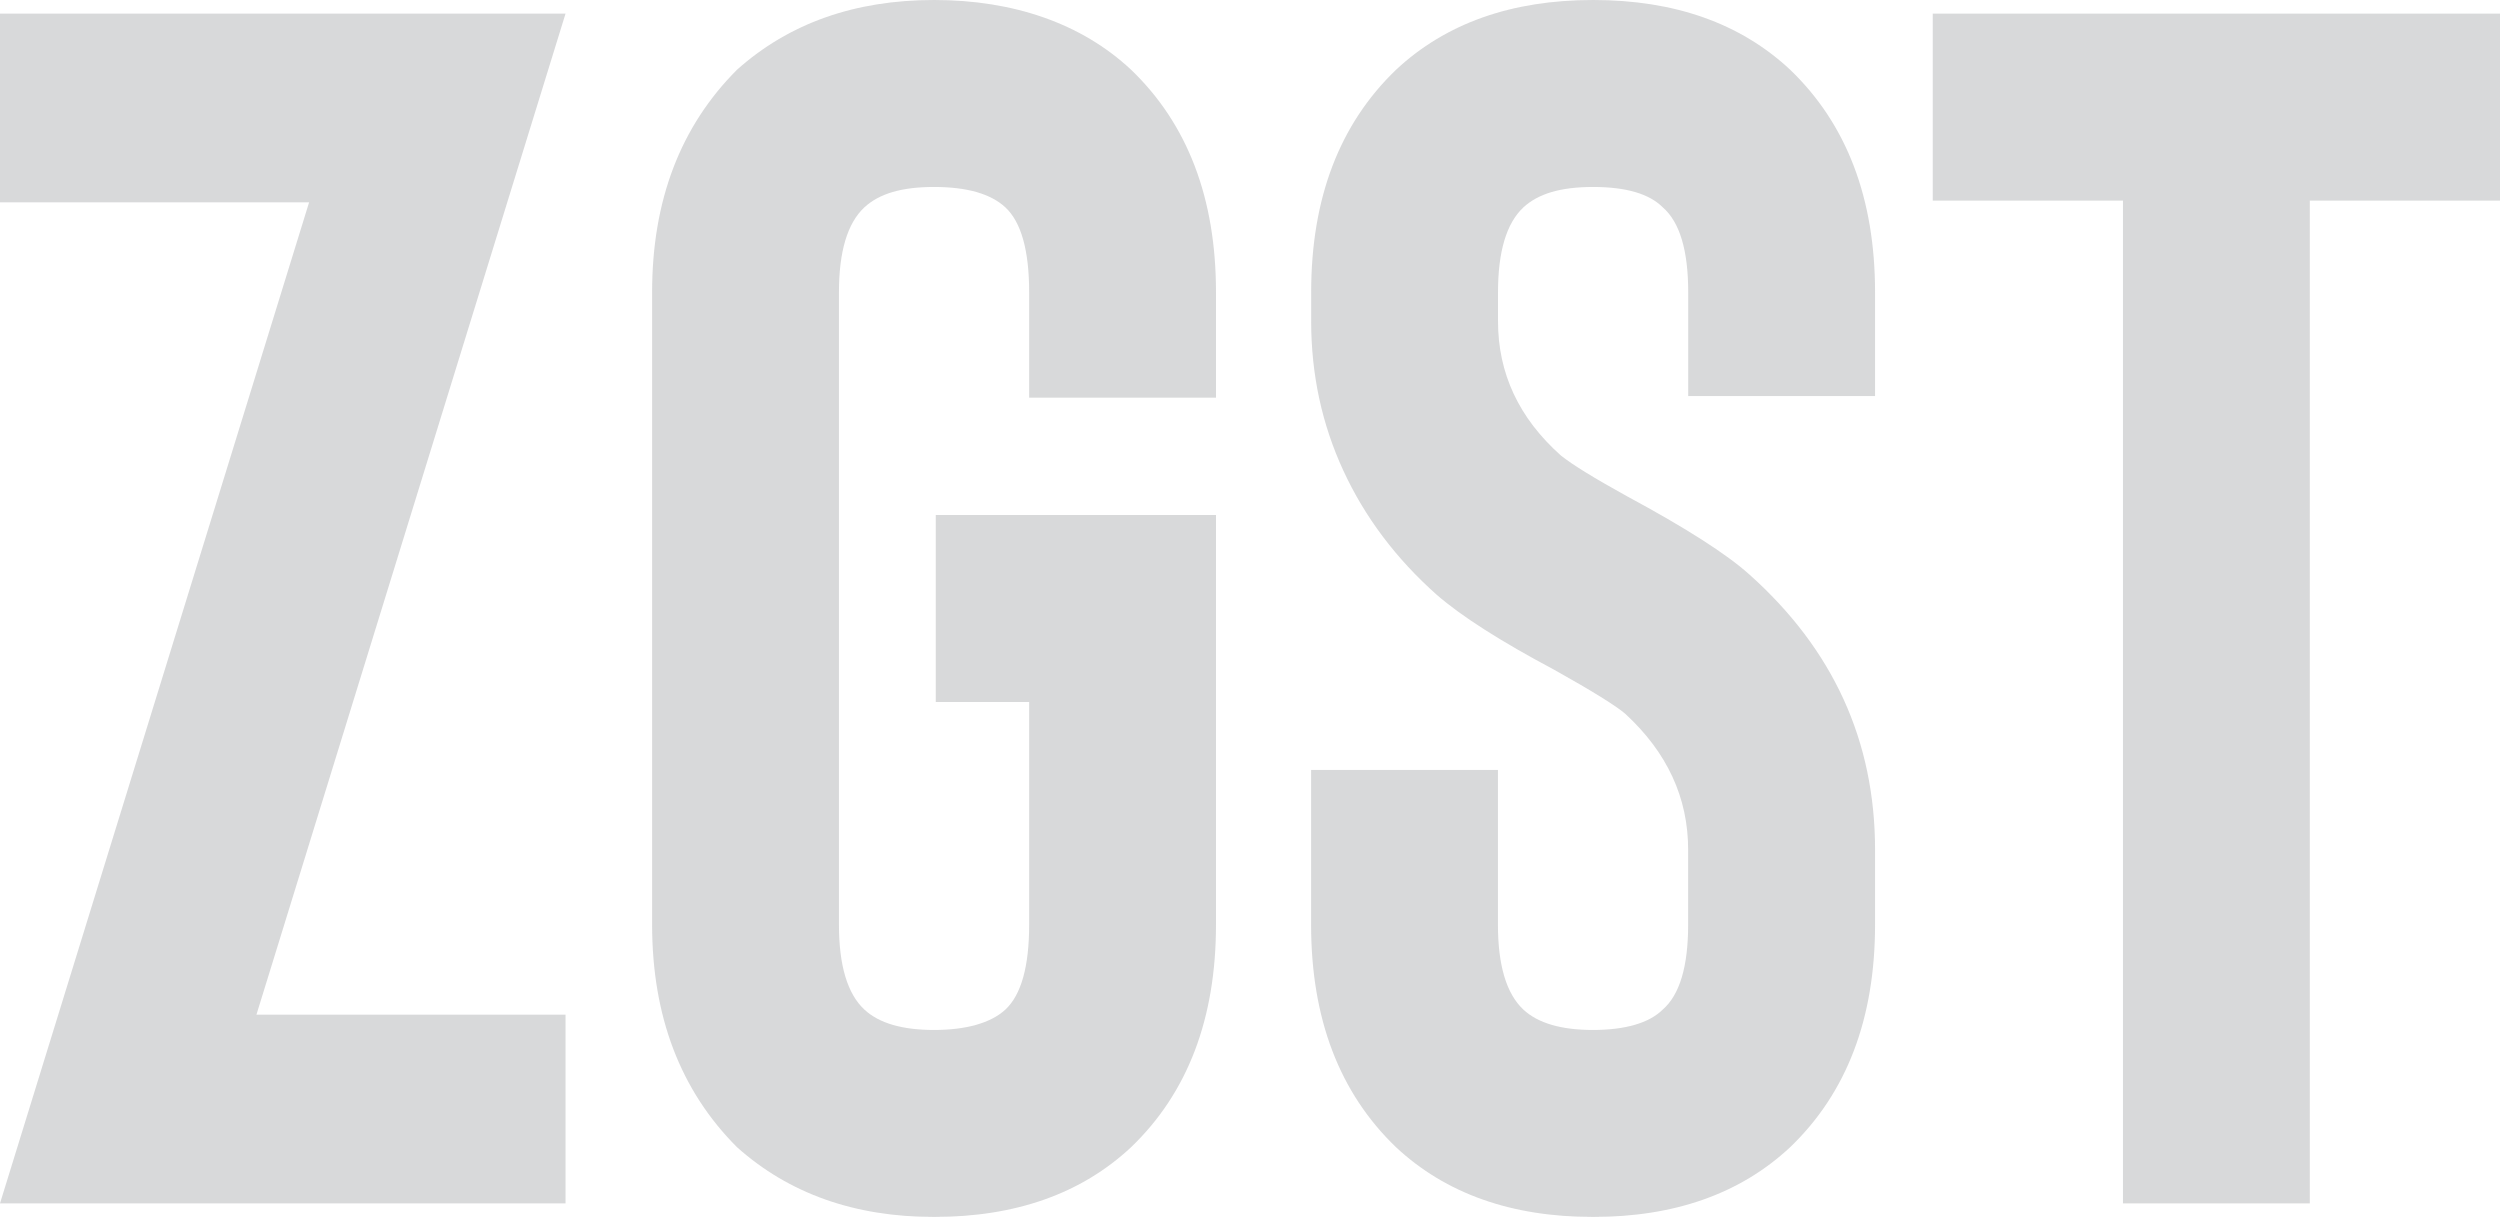
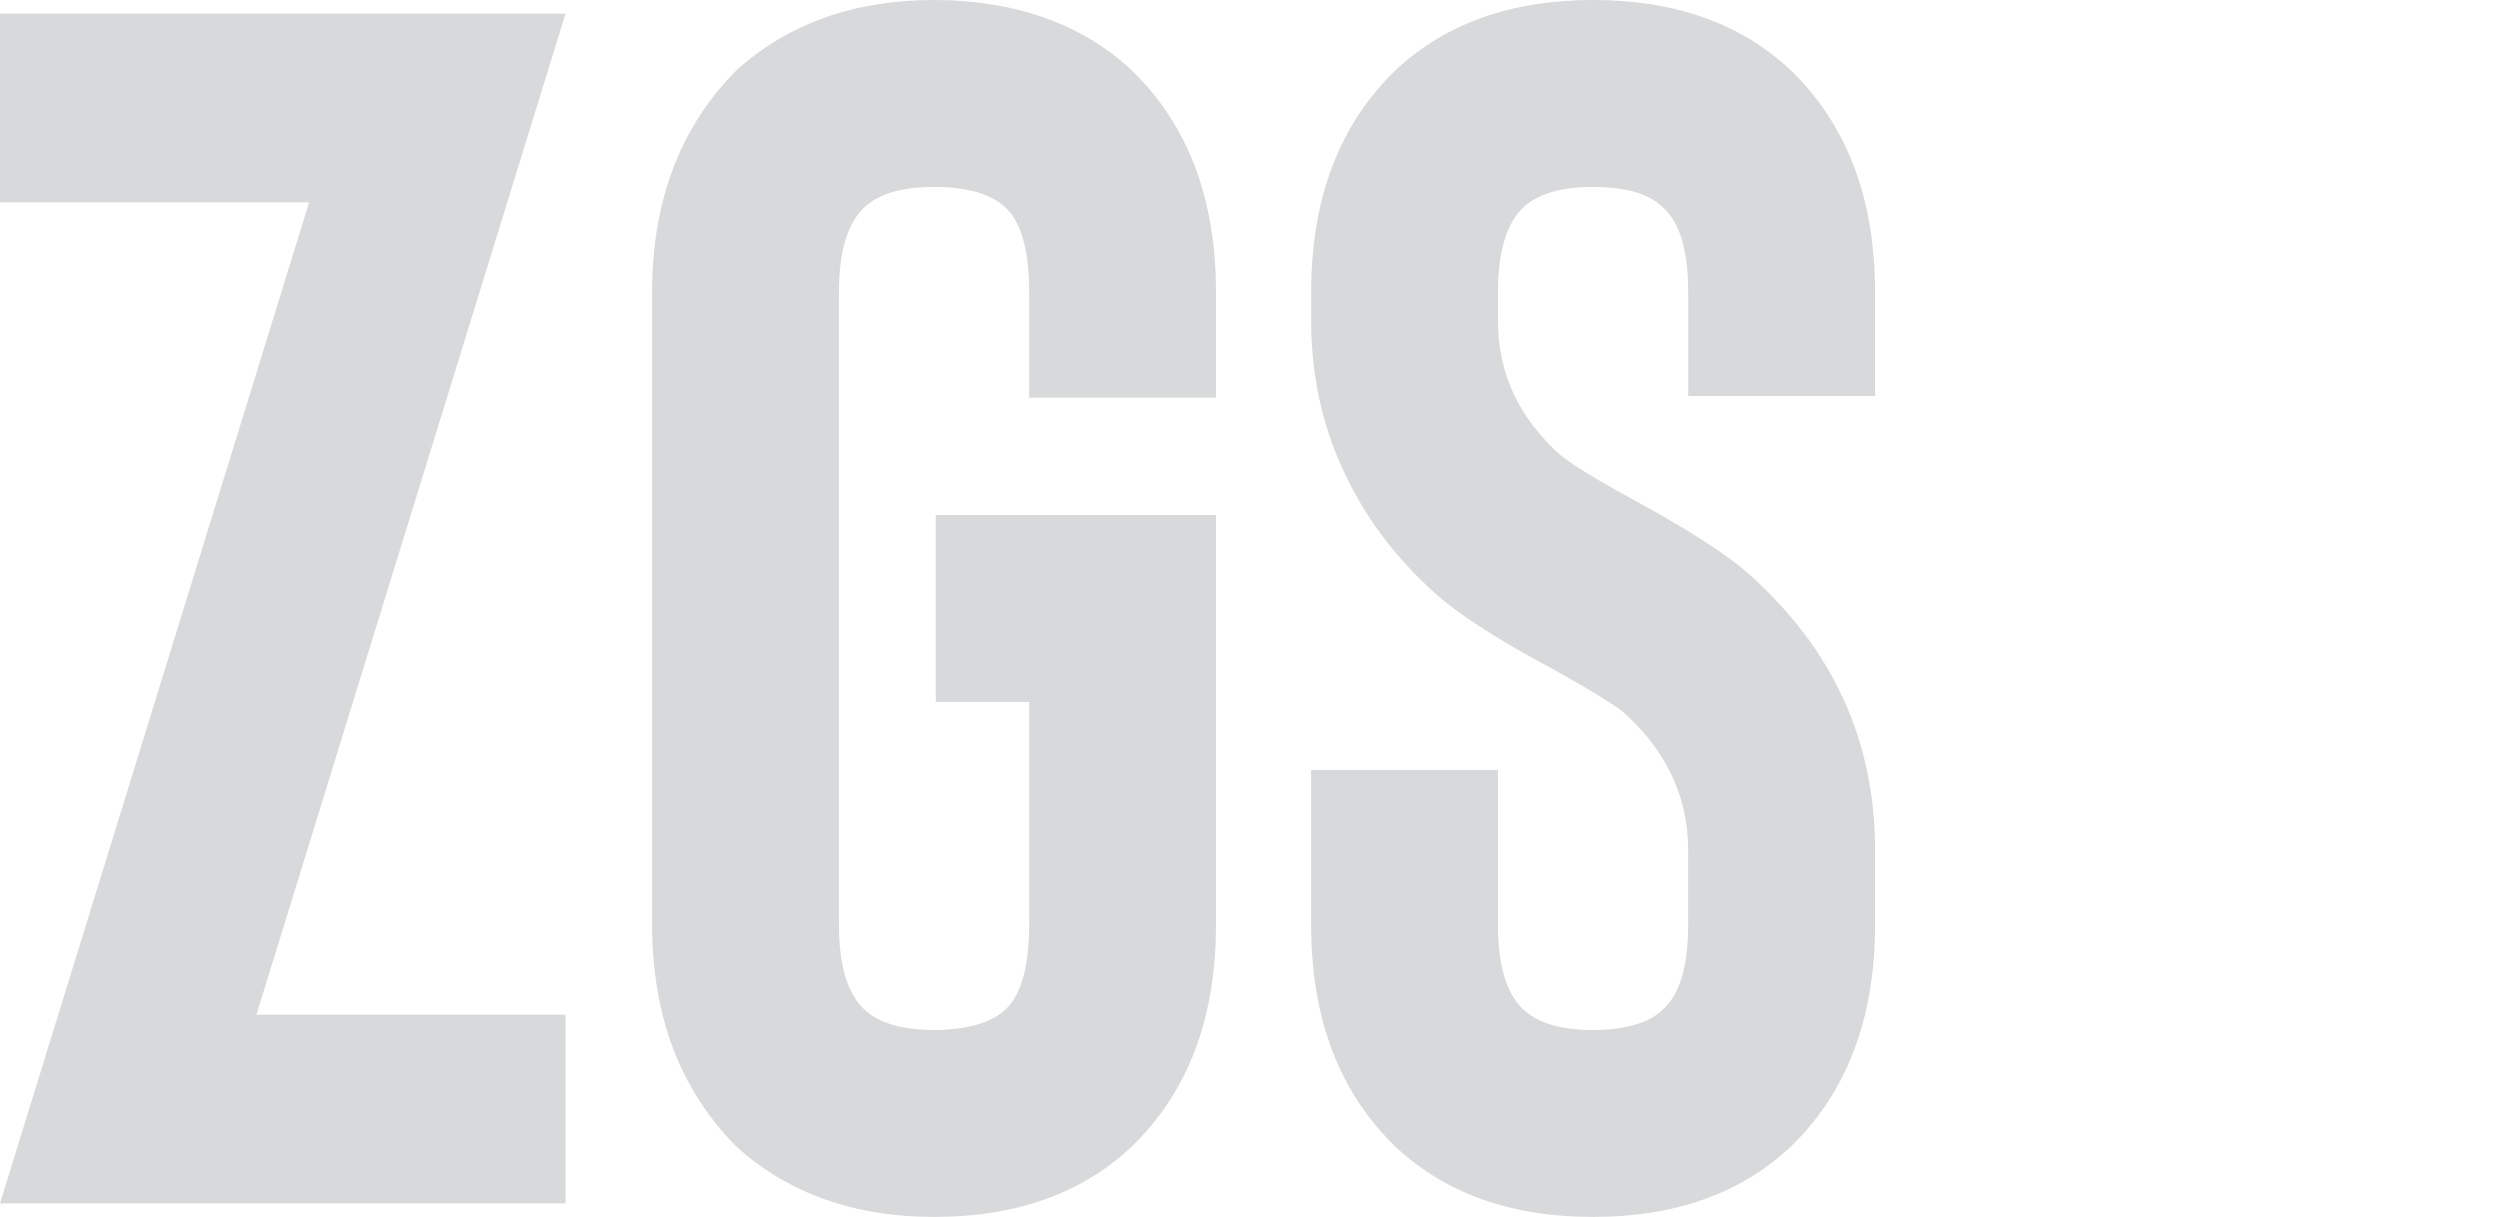
<svg xmlns="http://www.w3.org/2000/svg" width="1399" height="681" viewBox="0 0 1399 681" fill="none">
  <g opacity="0.2">
    <path d="M316.472 673.415H0L172.975 113.219H0V7.626H316.472L143.497 567.821H316.472V673.415Z" fill="#3C4046" />
    <path d="M522.695 681C478.338 681 441.561 667.996 412.445 641.989C380.762 610.283 364.92 568.744 364.92 517.412V163.588C364.92 112.216 380.762 70.717 412.445 39.011C441.561 13.004 478.338 0 522.695 0C567.052 0 605.072 13.004 632.945 39.011C664.628 69.433 680.47 110.972 680.47 163.588V222.545H575.915V163.588C575.915 140.149 571.463 124.296 562.6 116.028C554.338 108.403 541.063 104.63 522.695 104.63C504.327 104.63 491.974 108.443 483.712 116.028C474.207 124.898 469.475 140.751 469.475 163.588V517.412C469.475 540.249 474.207 556.102 483.712 564.972C491.934 572.597 504.928 576.37 522.695 576.37C540.462 576.37 554.378 572.557 562.6 564.972C571.463 556.744 575.915 540.891 575.915 517.412V392.835H523.657V288.205H680.47V517.412C680.47 570.069 664.628 611.568 632.945 641.989C605.072 667.996 568.335 681 522.695 681Z" fill="#3C4046" />
    <path d="M891.465 681C845.825 681 809.088 667.996 781.215 641.989C749.532 611.568 733.69 570.028 733.69 517.412V430.842H838.245V517.412C838.245 540.249 843.017 556.102 852.482 564.972C860.704 572.597 873.698 576.37 891.465 576.37C909.232 576.37 922.827 572.557 930.447 564.972C939.952 556.744 944.685 540.891 944.685 517.412V475.552C944.685 446.374 932.934 421.01 909.512 399.457C904.419 395.043 891.144 386.775 869.607 374.735C839.809 358.882 817.952 344.955 804.035 332.874C781.215 312.607 763.809 289.449 751.777 263.442C739.746 237.435 733.73 209.542 733.73 179.762V163.588C733.73 110.972 749.572 69.433 781.255 39.011C809.128 13.004 845.865 0 891.505 0C937.145 0 973.882 13.004 1001.76 39.011C1033.44 69.433 1049.28 110.972 1049.28 163.588V221.622H944.725V163.588C944.725 140.149 939.993 124.296 930.488 116.028C922.868 108.403 909.873 104.63 891.505 104.63C873.137 104.63 860.784 108.443 852.522 116.028C843.017 124.898 838.285 140.751 838.285 163.588V179.762C838.285 208.94 849.996 233.983 873.458 254.893C879.794 259.99 892.147 267.576 910.515 277.73C943.442 295.469 966.262 310.078 978.935 321.476C1025.82 363.336 1049.28 414.668 1049.28 475.552V517.412C1049.28 570.069 1033.44 611.568 1001.76 641.989C973.882 667.996 937.145 681 891.505 681H891.465Z" fill="#3C4046" />
-     <path d="M1399 112.256H1292.56V673.415H1188.01V112.256H1081.56V7.626H1399V112.256Z" fill="#3C4046" />
  </g>
</svg>